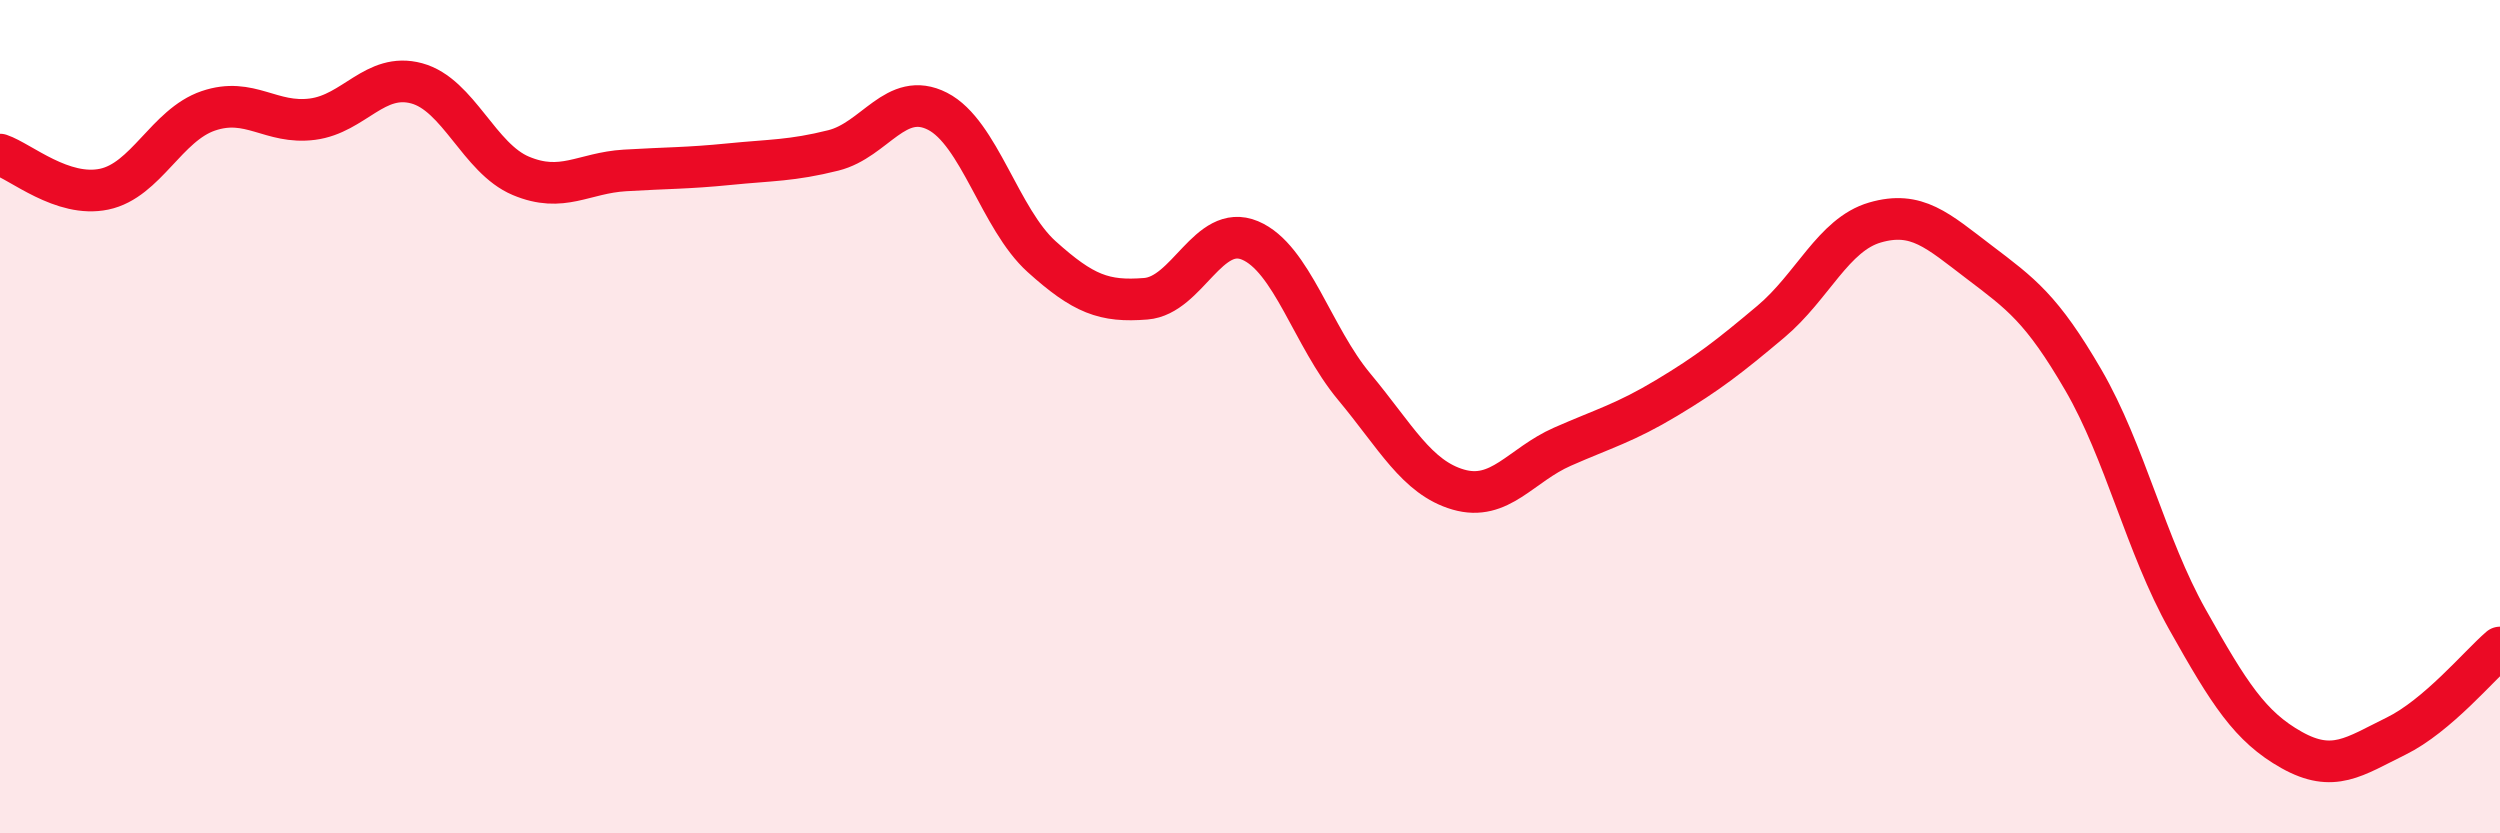
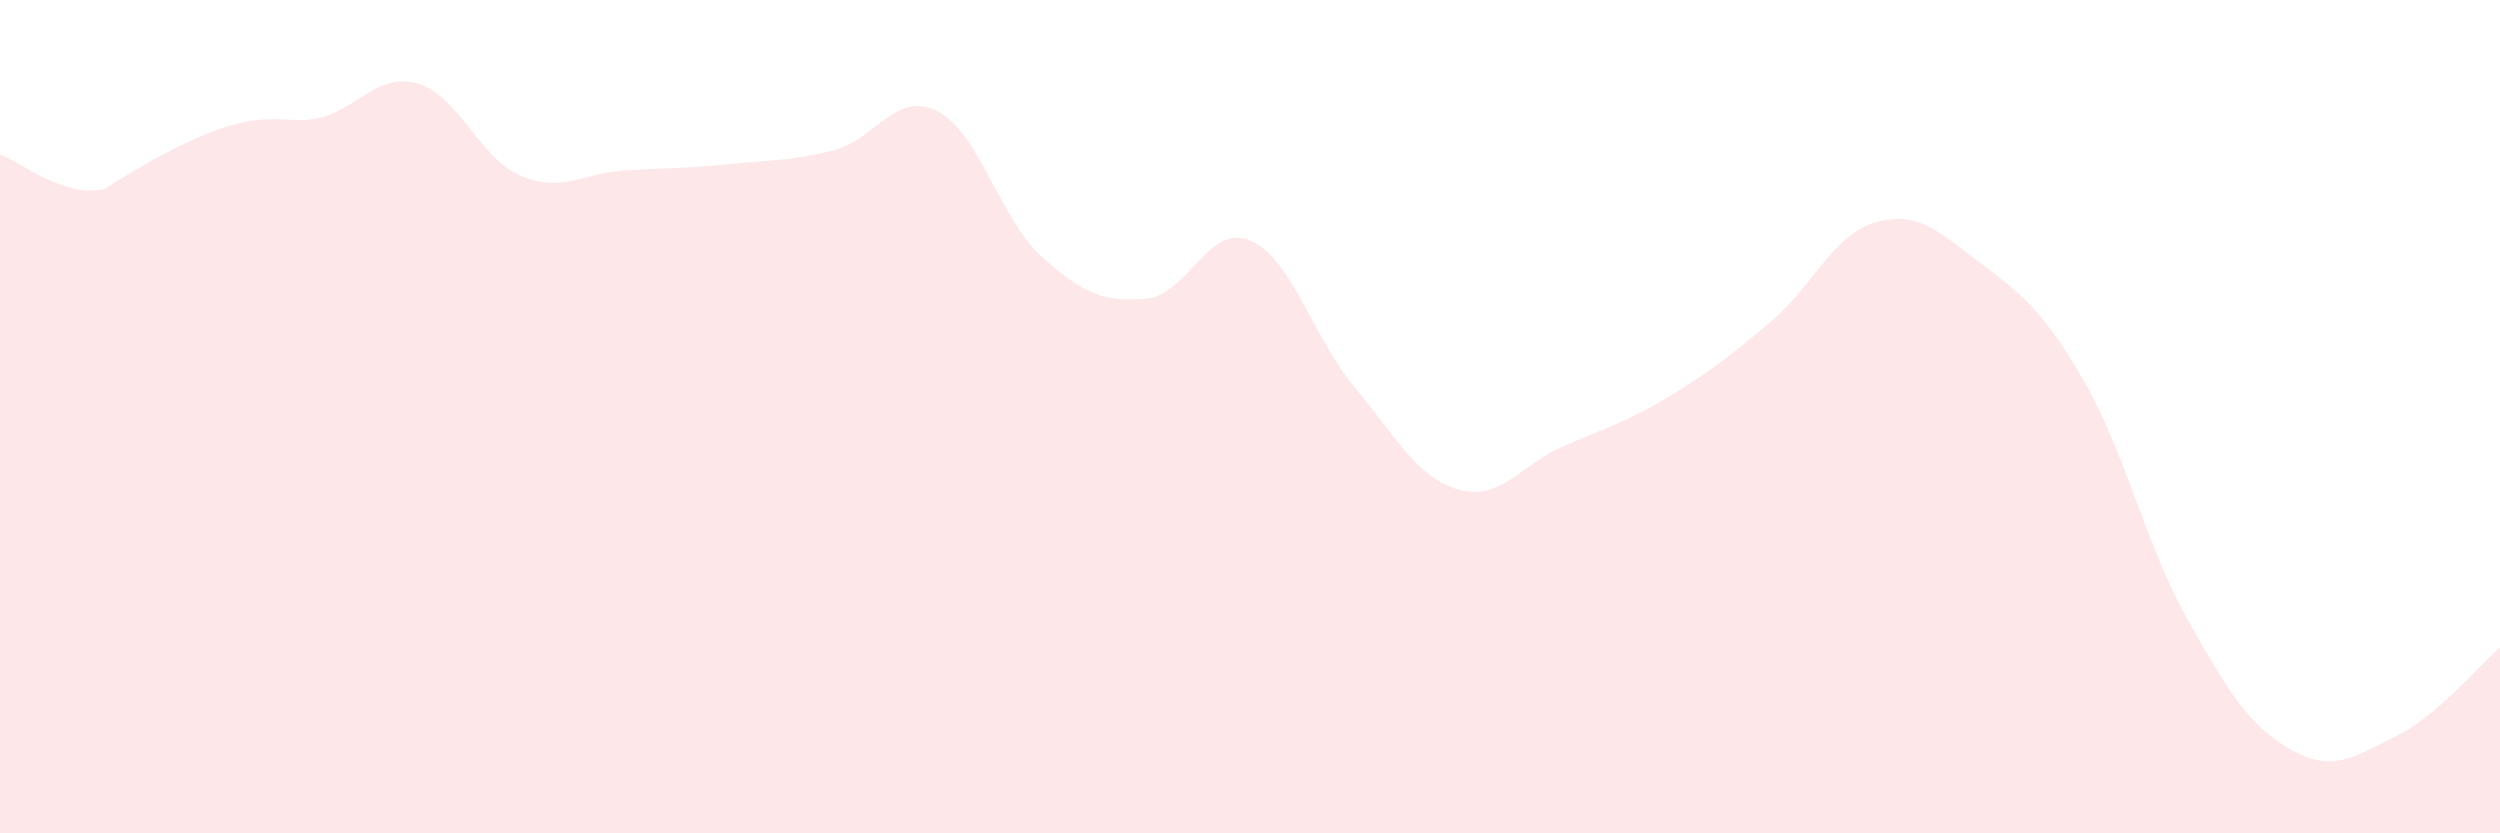
<svg xmlns="http://www.w3.org/2000/svg" width="60" height="20" viewBox="0 0 60 20">
-   <path d="M 0,3.71 C 0.5,3.88 1.5,4.75 2.5,4.54 C 3.5,4.33 4,3 5,2.66 C 6,2.32 6.5,2.99 7.5,2.86 C 8.5,2.73 9,1.73 10,2 C 11,2.27 11.5,3.8 12.5,4.22 C 13.5,4.64 14,4.15 15,4.09 C 16,4.03 16.5,4.04 17.5,3.94 C 18.5,3.84 19,3.86 20,3.61 C 21,3.36 21.5,2.16 22.5,2.67 C 23.5,3.18 24,5.26 25,6.16 C 26,7.06 26.5,7.25 27.5,7.17 C 28.5,7.09 29,5.35 30,5.77 C 31,6.19 31.5,8.08 32.5,9.28 C 33.5,10.48 34,11.46 35,11.75 C 36,12.04 36.5,11.16 37.5,10.72 C 38.5,10.28 39,10.15 40,9.55 C 41,8.95 41.5,8.56 42.5,7.72 C 43.5,6.88 44,5.63 45,5.34 C 46,5.05 46.5,5.53 47.5,6.29 C 48.5,7.05 49,7.4 50,9.12 C 51,10.84 51.5,13.09 52.5,14.87 C 53.5,16.65 54,17.44 55,18 C 56,18.56 56.5,18.16 57.5,17.67 C 58.5,17.18 59.5,15.97 60,15.54L60 20L0 20Z" fill="#EB0A25" opacity="0.1" stroke-linecap="round" stroke-linejoin="round" />
-   <path d="M 0,3.71 C 0.5,3.88 1.5,4.75 2.5,4.54 C 3.5,4.33 4,3 5,2.66 C 6,2.32 6.5,2.99 7.5,2.86 C 8.5,2.73 9,1.73 10,2 C 11,2.27 11.5,3.8 12.5,4.22 C 13.5,4.64 14,4.15 15,4.09 C 16,4.03 16.5,4.04 17.5,3.94 C 18.5,3.84 19,3.86 20,3.61 C 21,3.36 21.5,2.16 22.5,2.67 C 23.5,3.18 24,5.26 25,6.16 C 26,7.06 26.5,7.25 27.5,7.17 C 28.5,7.09 29,5.35 30,5.77 C 31,6.19 31.5,8.08 32.5,9.28 C 33.5,10.48 34,11.46 35,11.75 C 36,12.04 36.5,11.16 37.5,10.72 C 38.5,10.28 39,10.15 40,9.55 C 41,8.95 41.5,8.56 42.5,7.72 C 43.5,6.88 44,5.63 45,5.34 C 46,5.05 46.5,5.53 47.5,6.29 C 48.5,7.05 49,7.4 50,9.12 C 51,10.84 51.5,13.09 52.5,14.87 C 53.5,16.65 54,17.44 55,18 C 56,18.56 56.5,18.16 57.5,17.67 C 58.5,17.18 59.5,15.97 60,15.54" stroke="#EB0A25" stroke-width="1" fill="none" stroke-linecap="round" stroke-linejoin="round" />
+   <path d="M 0,3.71 C 0.5,3.88 1.5,4.75 2.5,4.54 C 6,2.32 6.5,2.99 7.5,2.86 C 8.5,2.73 9,1.73 10,2 C 11,2.27 11.5,3.8 12.5,4.22 C 13.5,4.64 14,4.15 15,4.09 C 16,4.03 16.5,4.04 17.5,3.94 C 18.5,3.84 19,3.86 20,3.61 C 21,3.36 21.5,2.16 22.5,2.67 C 23.5,3.18 24,5.26 25,6.16 C 26,7.06 26.5,7.25 27.5,7.17 C 28.5,7.09 29,5.35 30,5.77 C 31,6.19 31.5,8.08 32.5,9.28 C 33.5,10.48 34,11.46 35,11.75 C 36,12.04 36.5,11.16 37.5,10.72 C 38.5,10.28 39,10.15 40,9.55 C 41,8.95 41.5,8.56 42.5,7.72 C 43.5,6.88 44,5.63 45,5.34 C 46,5.05 46.5,5.53 47.5,6.29 C 48.5,7.05 49,7.4 50,9.12 C 51,10.84 51.5,13.09 52.5,14.87 C 53.5,16.65 54,17.44 55,18 C 56,18.56 56.5,18.16 57.5,17.67 C 58.5,17.18 59.5,15.97 60,15.54L60 20L0 20Z" fill="#EB0A25" opacity="0.1" stroke-linecap="round" stroke-linejoin="round" />
</svg>